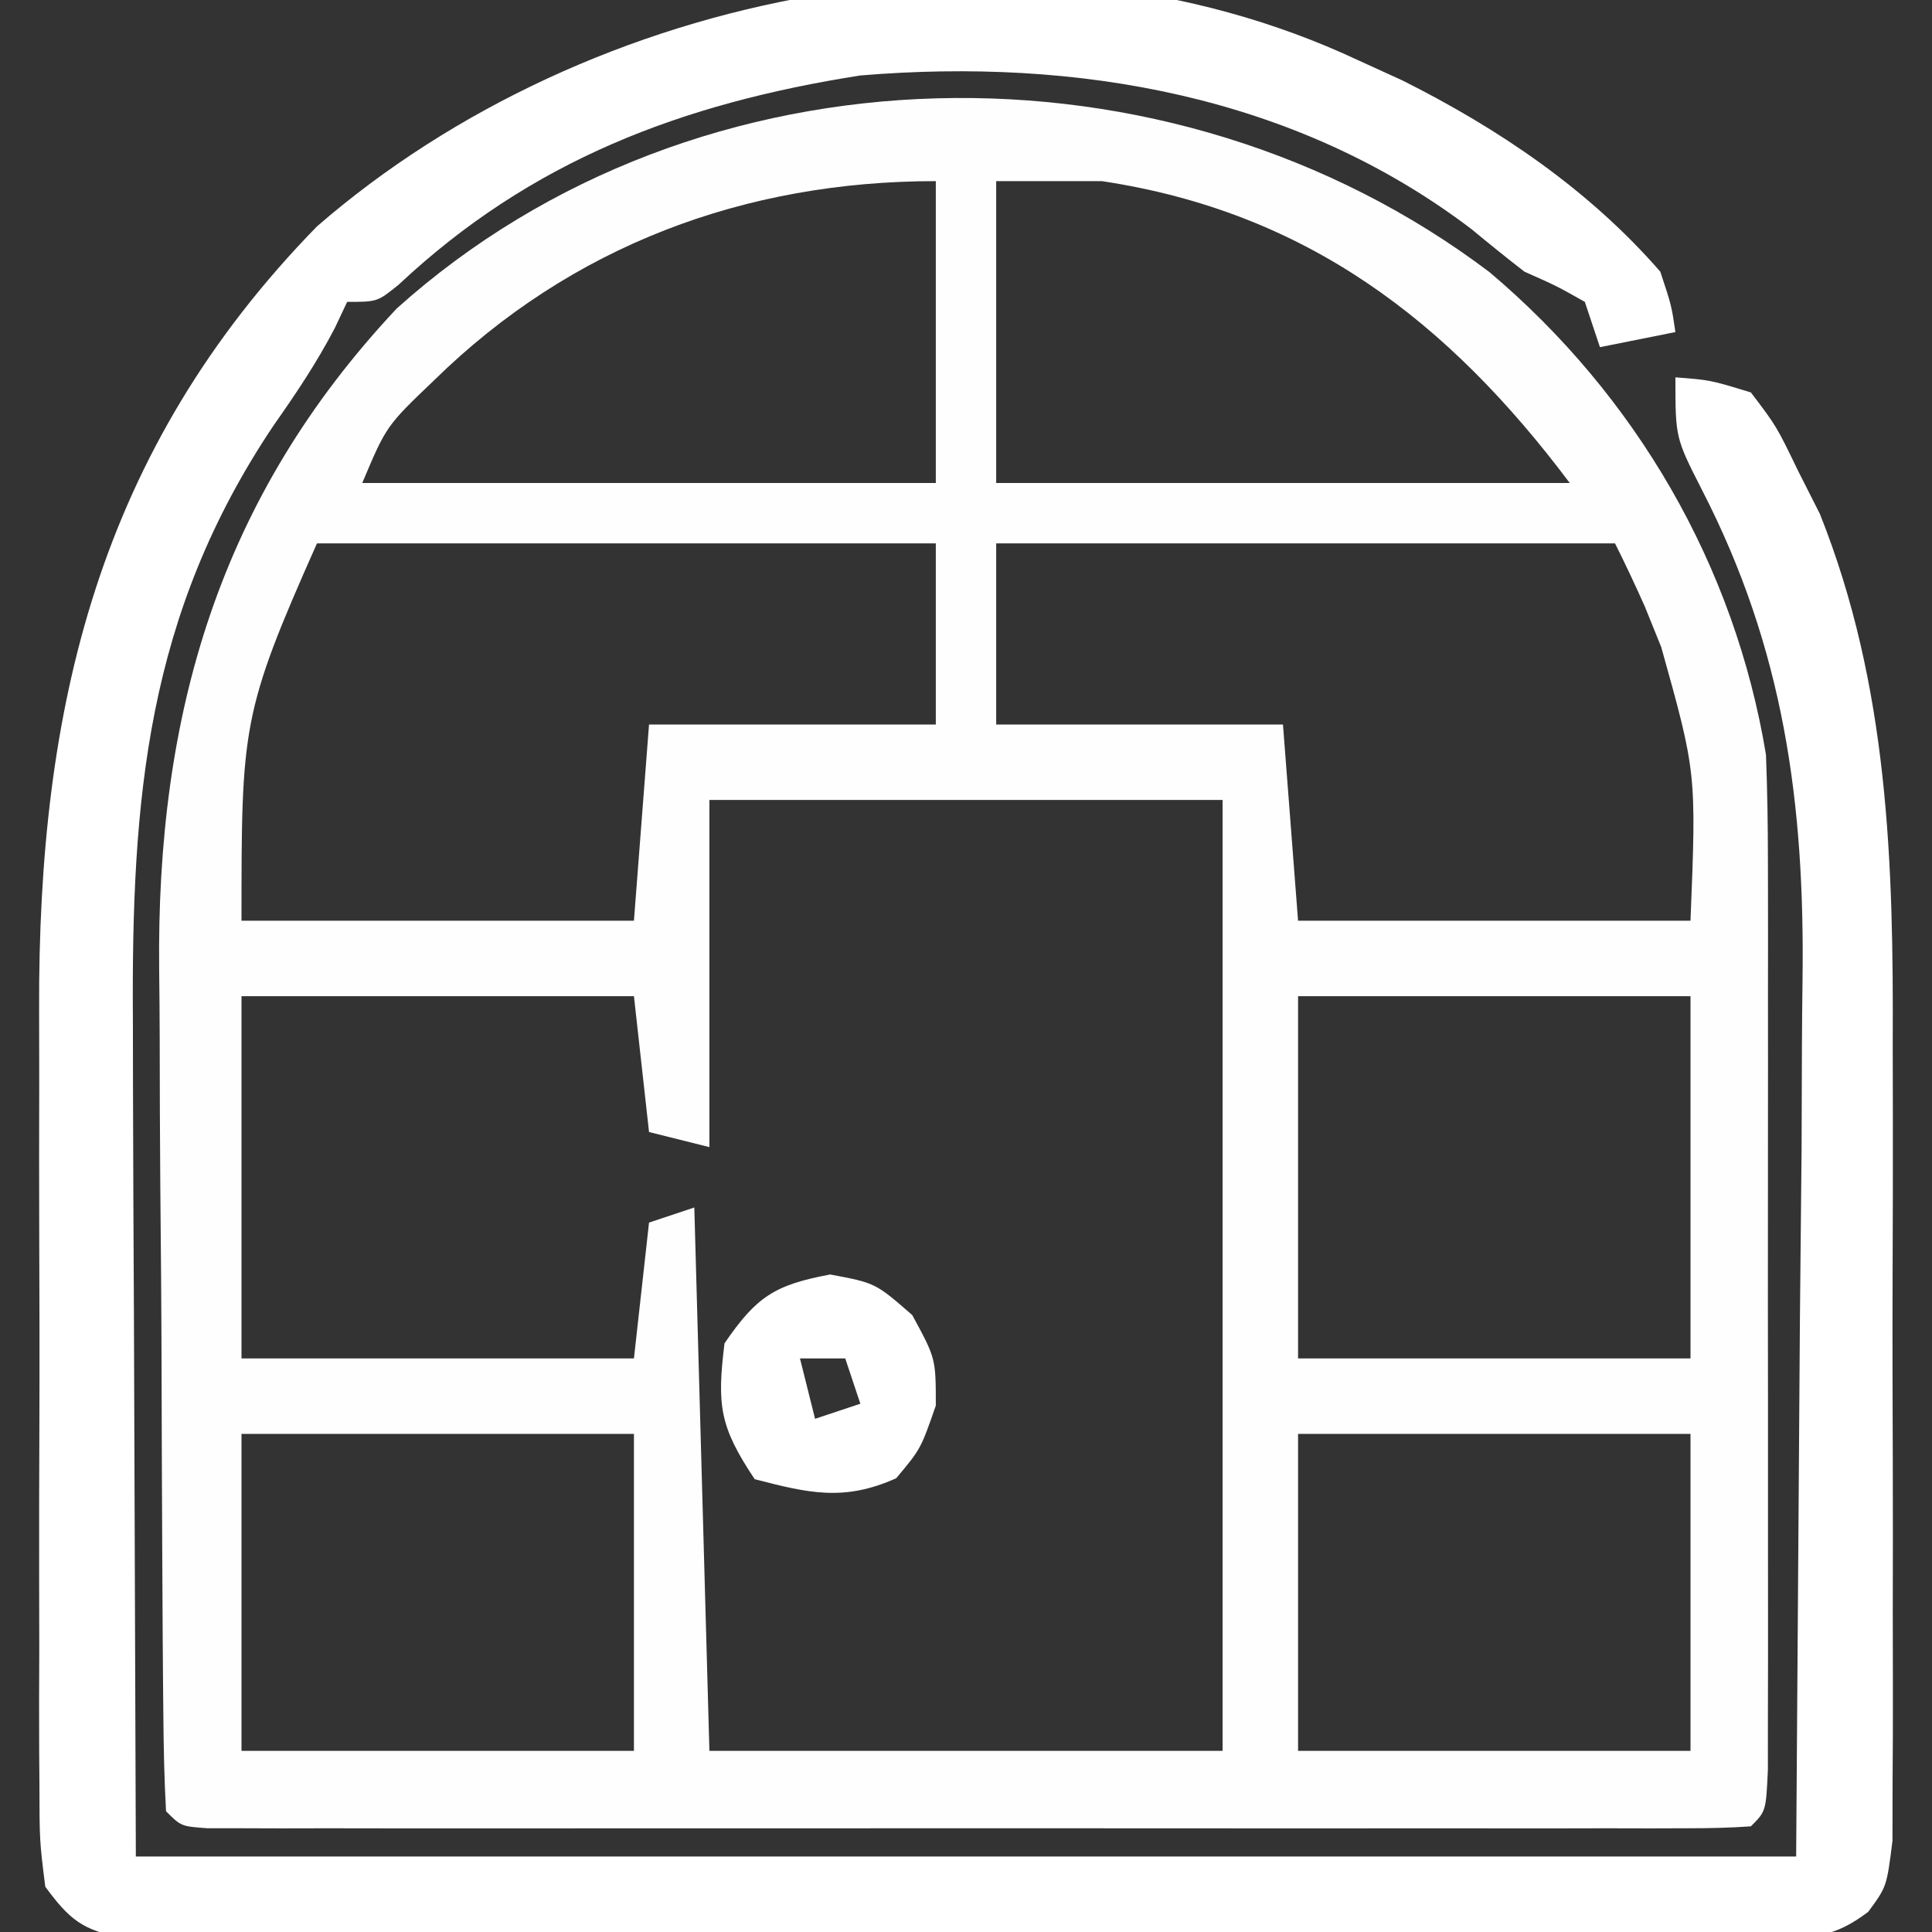
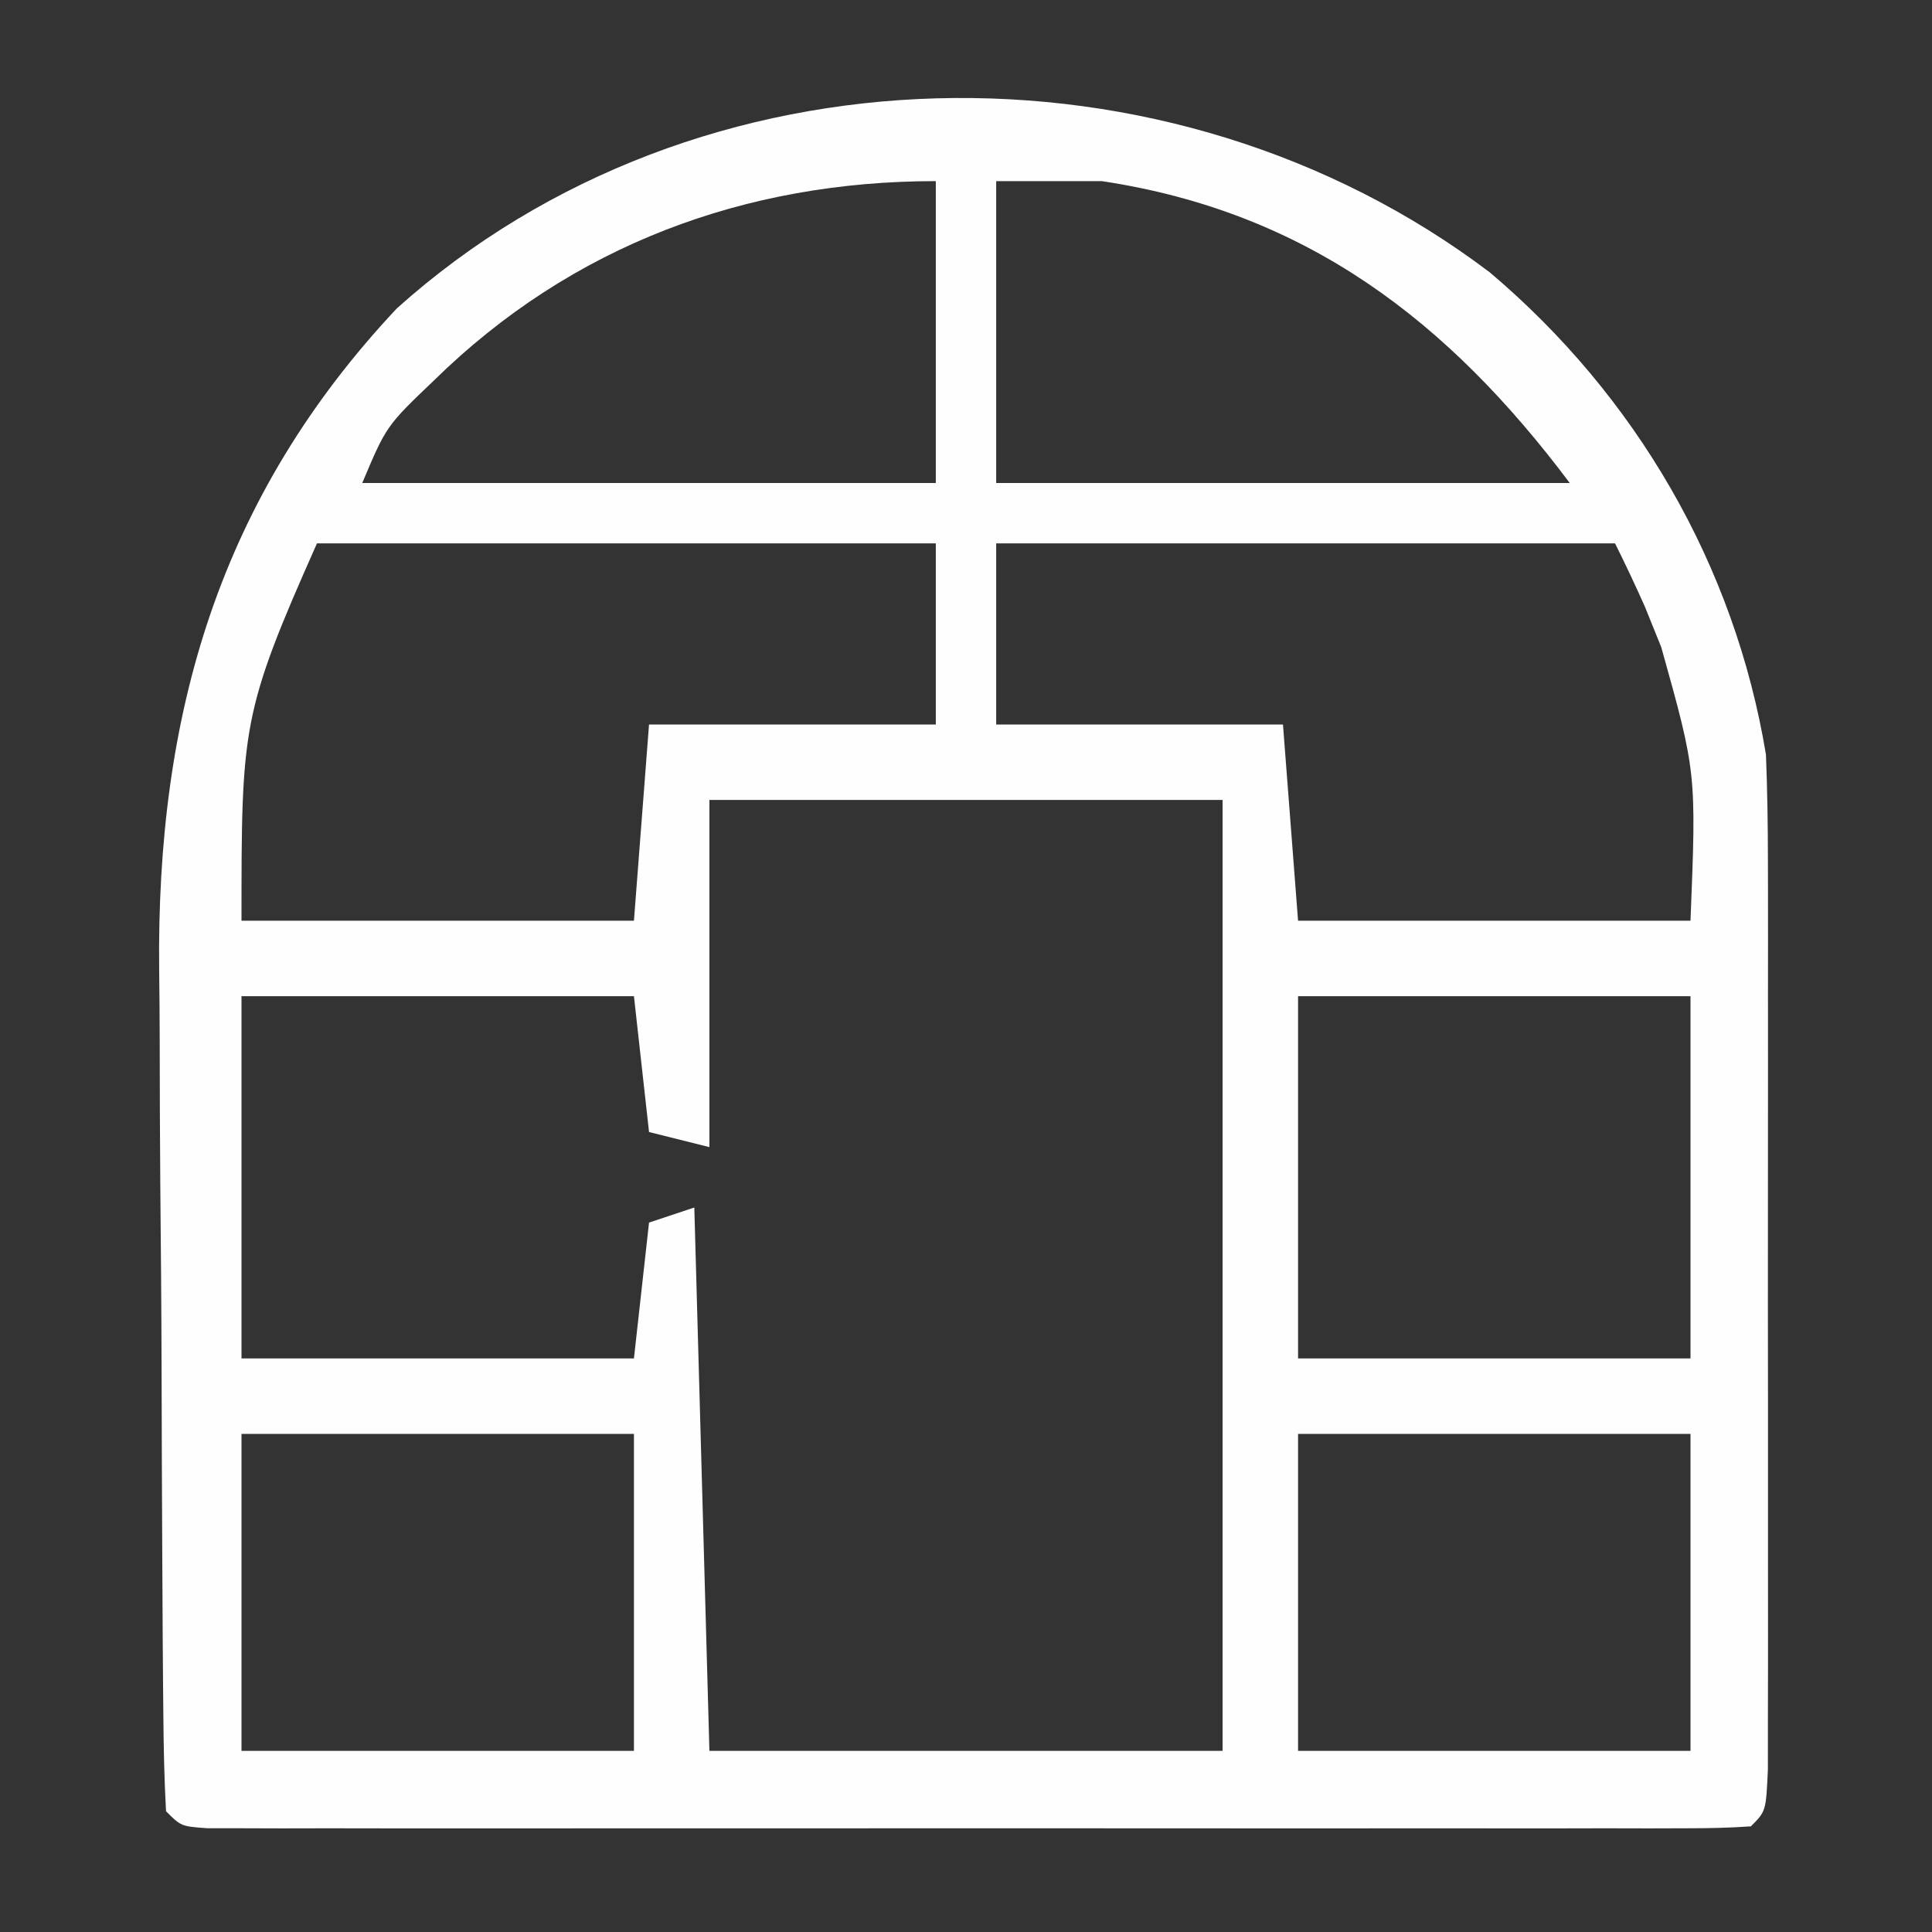
<svg xmlns="http://www.w3.org/2000/svg" version="1.1" width="128" height="128">
  <rect width="100%" height="100%" fill="#333333" stroke="none" />
  <path d="M0 0 C9.671 8.17 16.23 19.388 18.305 31.961 C18.395 34.285 18.433 36.612 18.434 38.938 C18.437 39.961 18.437 39.961 18.439 41.005 C18.444 43.245 18.441 45.486 18.438 47.727 C18.438 49.286 18.439 50.846 18.44 52.406 C18.442 55.668 18.44 58.929 18.435 62.19 C18.429 66.379 18.433 70.568 18.439 74.757 C18.442 77.974 18.441 81.191 18.439 84.408 C18.438 85.953 18.439 87.499 18.441 89.044 C18.444 91.197 18.44 93.349 18.434 95.501 C18.433 96.727 18.432 97.953 18.432 99.217 C18.305 101.961 18.305 101.961 17.305 102.961 C15.954 103.058 14.598 103.087 13.243 103.088 C12.368 103.091 11.493 103.094 10.591 103.096 C9.14 103.093 9.14 103.093 7.66 103.09 C6.647 103.092 5.634 103.094 4.591 103.096 C1.225 103.1 -2.142 103.097 -5.508 103.094 C-7.836 103.094 -10.164 103.095 -12.491 103.097 C-17.377 103.098 -22.263 103.096 -27.149 103.091 C-33.428 103.086 -39.707 103.089 -45.985 103.095 C-50.794 103.098 -55.603 103.097 -60.412 103.095 C-62.728 103.094 -65.044 103.095 -67.36 103.097 C-70.59 103.1 -73.82 103.096 -77.051 103.09 C-78.018 103.092 -78.985 103.094 -79.982 103.096 C-80.857 103.094 -81.732 103.091 -82.634 103.088 C-83.398 103.088 -84.163 103.087 -84.951 103.087 C-86.695 102.961 -86.695 102.961 -87.695 101.961 C-87.811 99.852 -87.855 97.74 -87.872 95.628 C-87.879 94.966 -87.885 94.304 -87.892 93.622 C-87.912 91.417 -87.924 89.213 -87.934 87.008 C-87.938 86.253 -87.942 85.498 -87.946 84.72 C-87.967 80.71 -87.981 76.701 -87.99 72.692 C-88.001 68.58 -88.036 64.469 -88.076 60.357 C-88.102 57.174 -88.11 53.991 -88.114 50.808 C-88.119 49.295 -88.13 47.782 -88.149 46.269 C-88.345 29.308 -84.188 14.939 -72.402 2.391 C-52.442 -15.525 -21.153 -16.003 0 0 Z M-69.934 7.156 C-73.099 10.178 -73.099 10.178 -74.695 13.961 C-62.155 13.961 -49.615 13.961 -36.695 13.961 C-36.695 7.361 -36.695 0.761 -36.695 -6.039 C-49.318 -6.039 -60.818 -1.784 -69.934 7.156 Z M-32.695 -6.039 C-32.695 0.561 -32.695 7.161 -32.695 13.961 C-20.155 13.961 -7.615 13.961 5.305 13.961 C-2.741 3.233 -12.138 -3.996 -25.695 -6.039 C-28.005 -6.039 -30.315 -6.039 -32.695 -6.039 Z M-77.695 17.961 C-82.696 29.212 -82.695 30.094 -82.695 42.961 C-74.115 42.961 -65.535 42.961 -56.695 42.961 C-56.365 38.671 -56.035 34.381 -55.695 29.961 C-49.425 29.961 -43.155 29.961 -36.695 29.961 C-36.695 26.001 -36.695 22.041 -36.695 17.961 C-50.225 17.961 -63.755 17.961 -77.695 17.961 Z M-32.695 17.961 C-32.695 21.921 -32.695 25.881 -32.695 29.961 C-26.425 29.961 -20.155 29.961 -13.695 29.961 C-13.365 34.251 -13.035 38.541 -12.695 42.961 C-4.115 42.961 4.465 42.961 13.305 42.961 C13.697 33.159 13.697 33.159 11.367 24.836 C10.828 23.502 10.828 23.502 10.277 22.141 C9.65 20.734 8.994 19.339 8.305 17.961 C-5.225 17.961 -18.755 17.961 -32.695 17.961 Z M-51.695 34.961 C-51.695 42.551 -51.695 50.141 -51.695 57.961 C-53.015 57.631 -54.335 57.301 -55.695 56.961 C-56.025 53.991 -56.355 51.021 -56.695 47.961 C-65.275 47.961 -73.855 47.961 -82.695 47.961 C-82.695 55.881 -82.695 63.801 -82.695 71.961 C-74.115 71.961 -65.535 71.961 -56.695 71.961 C-56.365 68.991 -56.035 66.021 -55.695 62.961 C-54.705 62.631 -53.715 62.301 -52.695 61.961 C-52.2 79.781 -52.2 79.781 -51.695 97.961 C-40.475 97.961 -29.255 97.961 -17.695 97.961 C-17.695 77.171 -17.695 56.381 -17.695 34.961 C-28.915 34.961 -40.135 34.961 -51.695 34.961 Z M-12.695 47.961 C-12.695 55.881 -12.695 63.801 -12.695 71.961 C-4.115 71.961 4.465 71.961 13.305 71.961 C13.305 64.041 13.305 56.121 13.305 47.961 C4.725 47.961 -3.855 47.961 -12.695 47.961 Z M-82.695 76.961 C-82.695 83.891 -82.695 90.821 -82.695 97.961 C-74.115 97.961 -65.535 97.961 -56.695 97.961 C-56.695 91.031 -56.695 84.101 -56.695 76.961 C-65.275 76.961 -73.855 76.961 -82.695 76.961 Z M-12.695 76.961 C-12.695 83.891 -12.695 90.821 -12.695 97.961 C-4.115 97.961 4.465 97.961 13.305 97.961 C13.305 91.031 13.305 84.101 13.305 76.961 C4.725 76.961 -3.855 76.961 -12.695 76.961 Z " fill="#FEFEFE" transform="translate(98.695,18.039)" />
-   <path d="M0 0 C0.955 0.436 1.91 0.871 2.895 1.32 C9.302 4.528 15.268 8.563 20 14 C20.742 16.242 20.742 16.242 21 18 C19.35 18.33 17.7 18.66 16 19 C15.505 17.515 15.505 17.515 15 16 C13.128 14.944 13.128 14.944 11 14 C9.817 13.083 8.651 12.144 7.5 11.188 C-4.171 2.315 -18.672 -0.195 -33 1 C-44.803 2.852 -54.796 6.61 -63.59 14.863 C-65 16 -65 16 -67 16 C-67.271 16.574 -67.541 17.147 -67.82 17.738 C-69.019 20.037 -70.385 22.068 -71.875 24.188 C-80.297 36.738 -81.298 48.928 -81.195 63.629 C-81.192 65.049 -81.19 66.47 -81.189 67.891 C-81.179 73.115 -81.151 78.339 -81.125 83.562 C-81.084 95.257 -81.043 106.951 -81 119 C-44.7 119 -8.4 119 29 119 C29.082 107.223 29.165 95.446 29.25 83.312 C29.286 79.62 29.323 75.927 29.36 72.122 C29.374 68.758 29.374 68.758 29.382 65.393 C29.388 63.916 29.402 62.439 29.422 60.962 C29.577 49.256 28.193 39.003 22.75 28.438 C21 25 21 25 21 21 C23.305 21.176 23.305 21.176 26 22 C27.695 24.23 27.695 24.23 29.125 27.188 C29.602 28.13 30.079 29.072 30.57 30.043 C35.124 41.446 35.453 53.164 35.398 65.23 C35.4 66.84 35.403 68.449 35.407 70.059 C35.412 73.399 35.405 76.74 35.391 80.08 C35.374 84.362 35.384 88.643 35.402 92.925 C35.413 96.234 35.409 99.542 35.401 102.851 C35.399 104.431 35.402 106.011 35.409 107.591 C35.416 109.788 35.405 111.984 35.388 114.18 C35.386 115.428 35.383 116.676 35.381 117.962 C35 121 35 121 33.773 122.666 C31.469 124.4 30.124 124.377 27.256 124.381 C26.28 124.389 25.304 124.398 24.299 124.407 C23.229 124.401 22.16 124.394 21.059 124.388 C19.932 124.393 18.805 124.399 17.643 124.404 C13.908 124.417 10.173 124.409 6.438 124.398 C3.848 124.4 1.259 124.403 -1.33 124.407 C-6.761 124.412 -12.191 124.405 -17.622 124.391 C-23.902 124.375 -30.181 124.38 -36.461 124.397 C-42.5 124.412 -48.54 124.41 -54.579 124.401 C-57.15 124.399 -59.721 124.402 -62.292 124.409 C-65.881 124.416 -69.469 124.405 -73.059 124.388 C-74.128 124.394 -75.197 124.4 -76.299 124.407 C-77.274 124.398 -78.25 124.39 -79.256 124.381 C-80.104 124.38 -80.953 124.379 -81.828 124.378 C-84.511 123.911 -85.398 123.175 -87 121 C-87.381 117.962 -87.381 117.962 -87.388 114.18 C-87.393 113.49 -87.399 112.8 -87.404 112.09 C-87.417 109.803 -87.409 107.517 -87.398 105.23 C-87.4 103.632 -87.403 102.033 -87.407 100.434 C-87.412 97.074 -87.405 93.714 -87.391 90.354 C-87.374 86.085 -87.384 81.817 -87.402 77.548 C-87.413 74.239 -87.409 70.93 -87.401 67.621 C-87.399 66.05 -87.402 64.479 -87.409 62.908 C-87.479 42.878 -83.486 25.828 -69 11 C-50.926 -4.691 -22.213 -10.442 0 0 Z " fill="#FFFFFF" transform="translate(90,4)" />
-   <path d="M0 0 C3 0.562 3 0.562 5.438 2.688 C7 5.562 7 5.562 7 8.688 C6 11.562 6 11.562 4.375 13.5 C0.925 15.044 -1.4 14.496 -5 13.562 C-7.327 10.071 -7.503 8.67 -7 4.562 C-4.887 1.474 -3.688 0.691 0 0 Z M-2 5.562 C-1.67 6.883 -1.34 8.203 -1 9.562 C-0.01 9.232 0.98 8.902 2 8.562 C1.67 7.572 1.34 6.582 1 5.562 C0.01 5.562 -0.98 5.562 -2 5.562 Z " fill="#FFFFFF" transform="translate(55,84.438)" />
</svg>